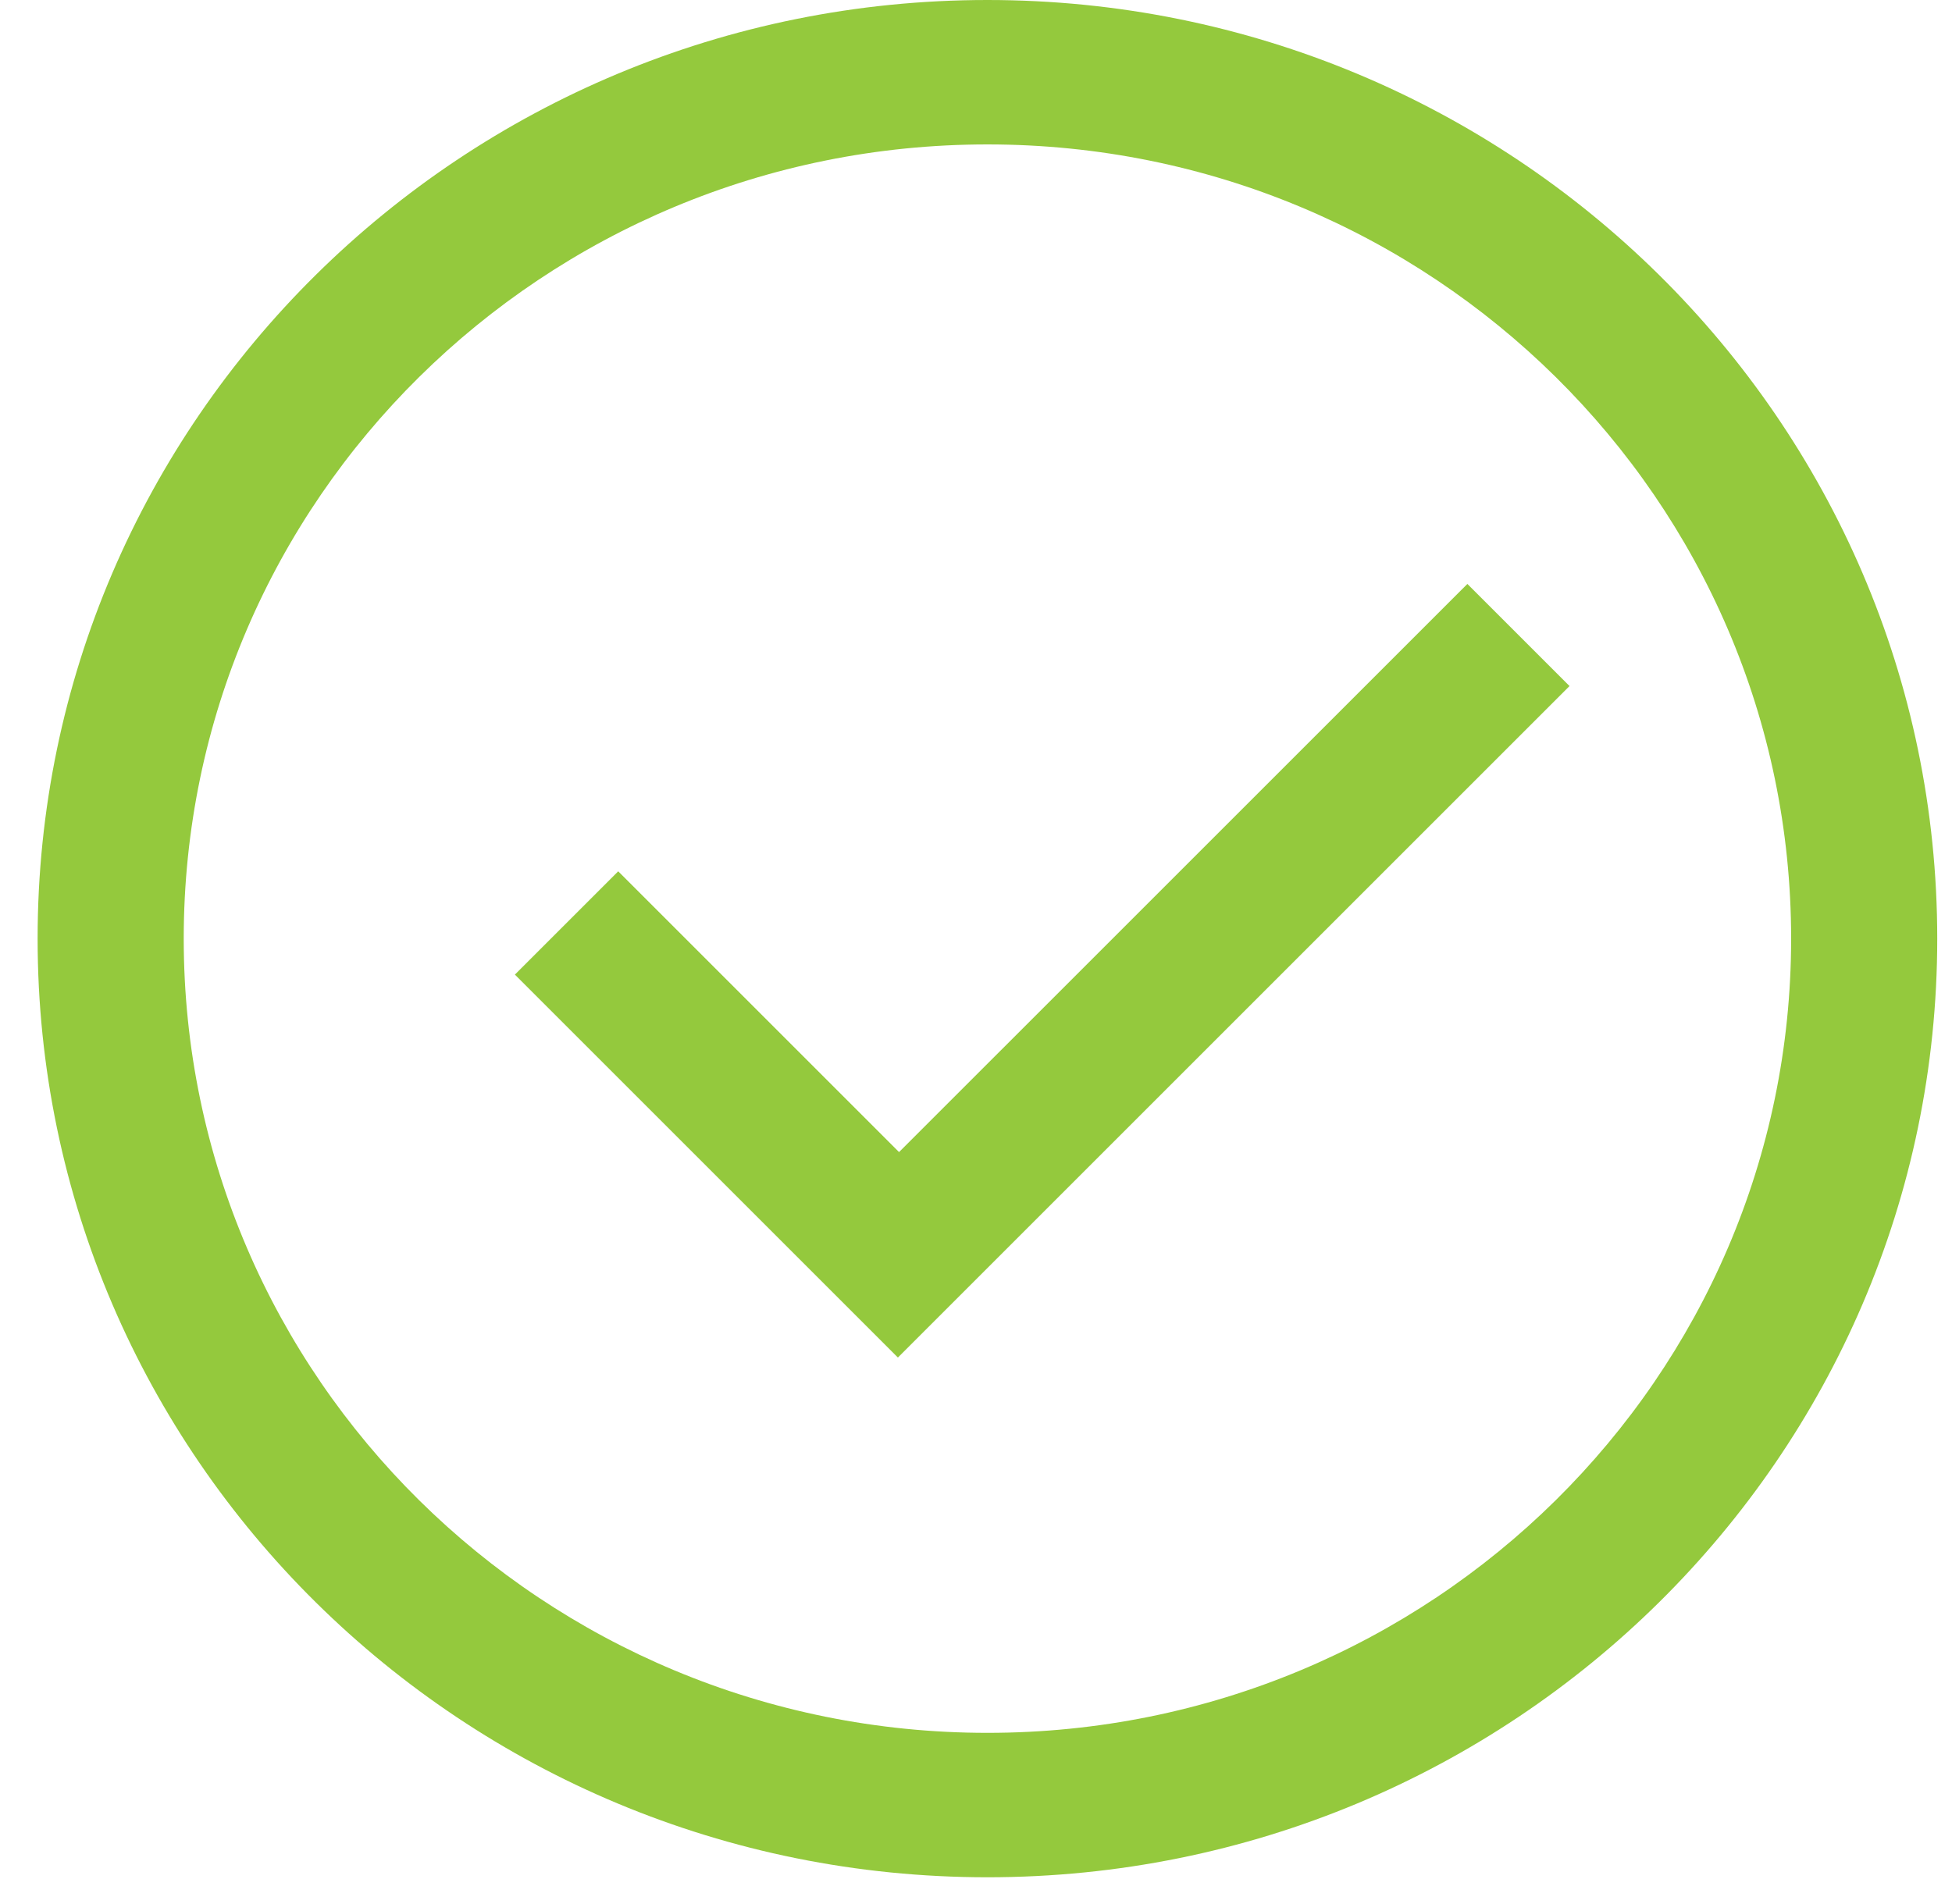
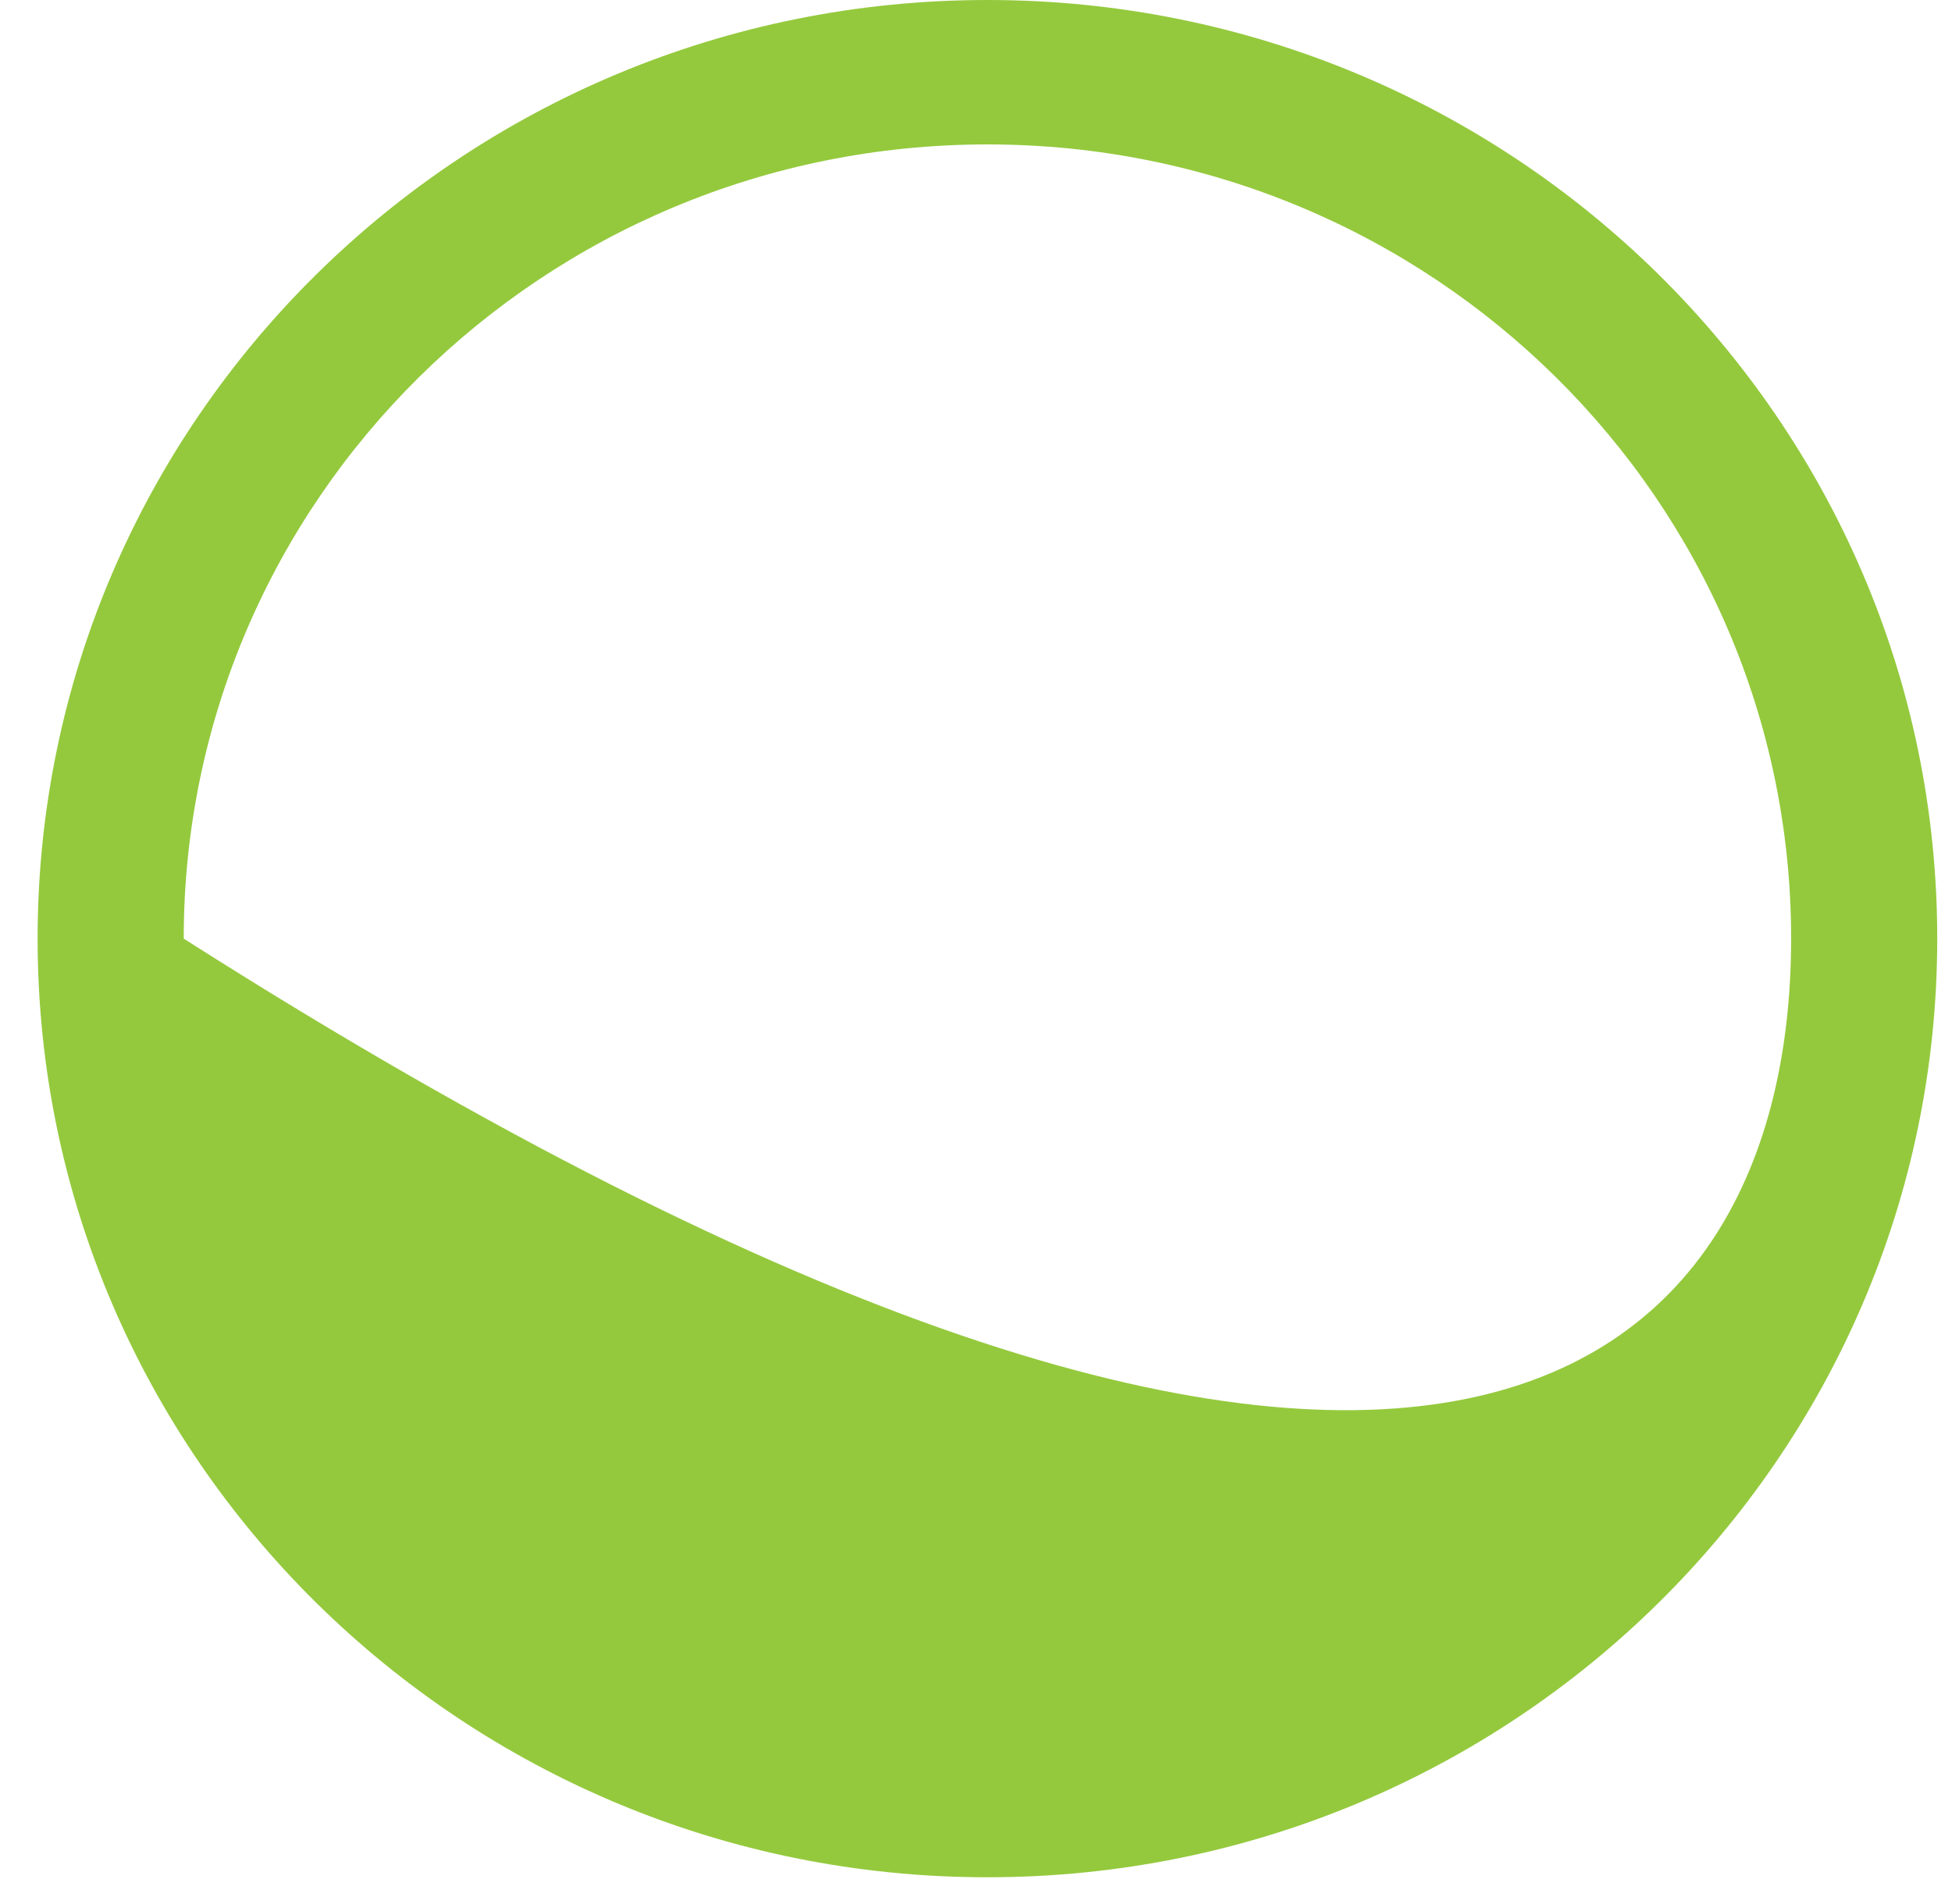
<svg xmlns="http://www.w3.org/2000/svg" width="41px" height="40px" viewBox="0 0 41 40" version="1.1">
  <title>Tick</title>
  <g id="Self-Assessment-Tool" stroke="none" stroke-width="1" fill="none" fill-rule="evenodd">
    <g id="Assessment-Tool-Thank-you" transform="translate(-699, -255)" fill="#94C93D" fill-rule="nonzero">
      <g id="Rectangle-Copy-2" transform="translate(68, 32)">
        <g id="Tick" transform="translate(631.79, 223)">
-           <path d="M19.95,0 C30.968,0 39.9,8.828 39.9,19.719 C39.9,30.609 30.968,39.438 19.95,39.438 C8.932,39.438 0,30.609 0,19.719 C0,8.828 8.932,0 19.95,0 Z M19.95,3.034 C10.627,3.034 3.069,10.504 3.069,19.719 C3.069,28.934 10.627,36.404 19.95,36.404 C29.273,36.404 36.831,28.934 36.831,19.719 C36.831,10.504 29.273,3.034 19.95,3.034 Z" id="Oval" />
-           <polygon id="Line" transform="translate(21.101, 17.444) rotate(-45) translate(-21.101, -17.444) " points="14.195 11.755 14.195 20.097 31.076 20.098 31.076 23.132 11.126 23.132 11.126 11.755" />
+           <path d="M19.95,0 C30.968,0 39.9,8.828 39.9,19.719 C39.9,30.609 30.968,39.438 19.95,39.438 C8.932,39.438 0,30.609 0,19.719 C0,8.828 8.932,0 19.95,0 Z M19.95,3.034 C10.627,3.034 3.069,10.504 3.069,19.719 C29.273,36.404 36.831,28.934 36.831,19.719 C36.831,10.504 29.273,3.034 19.95,3.034 Z" id="Oval" />
        </g>
      </g>
    </g>
  </g>
</svg>